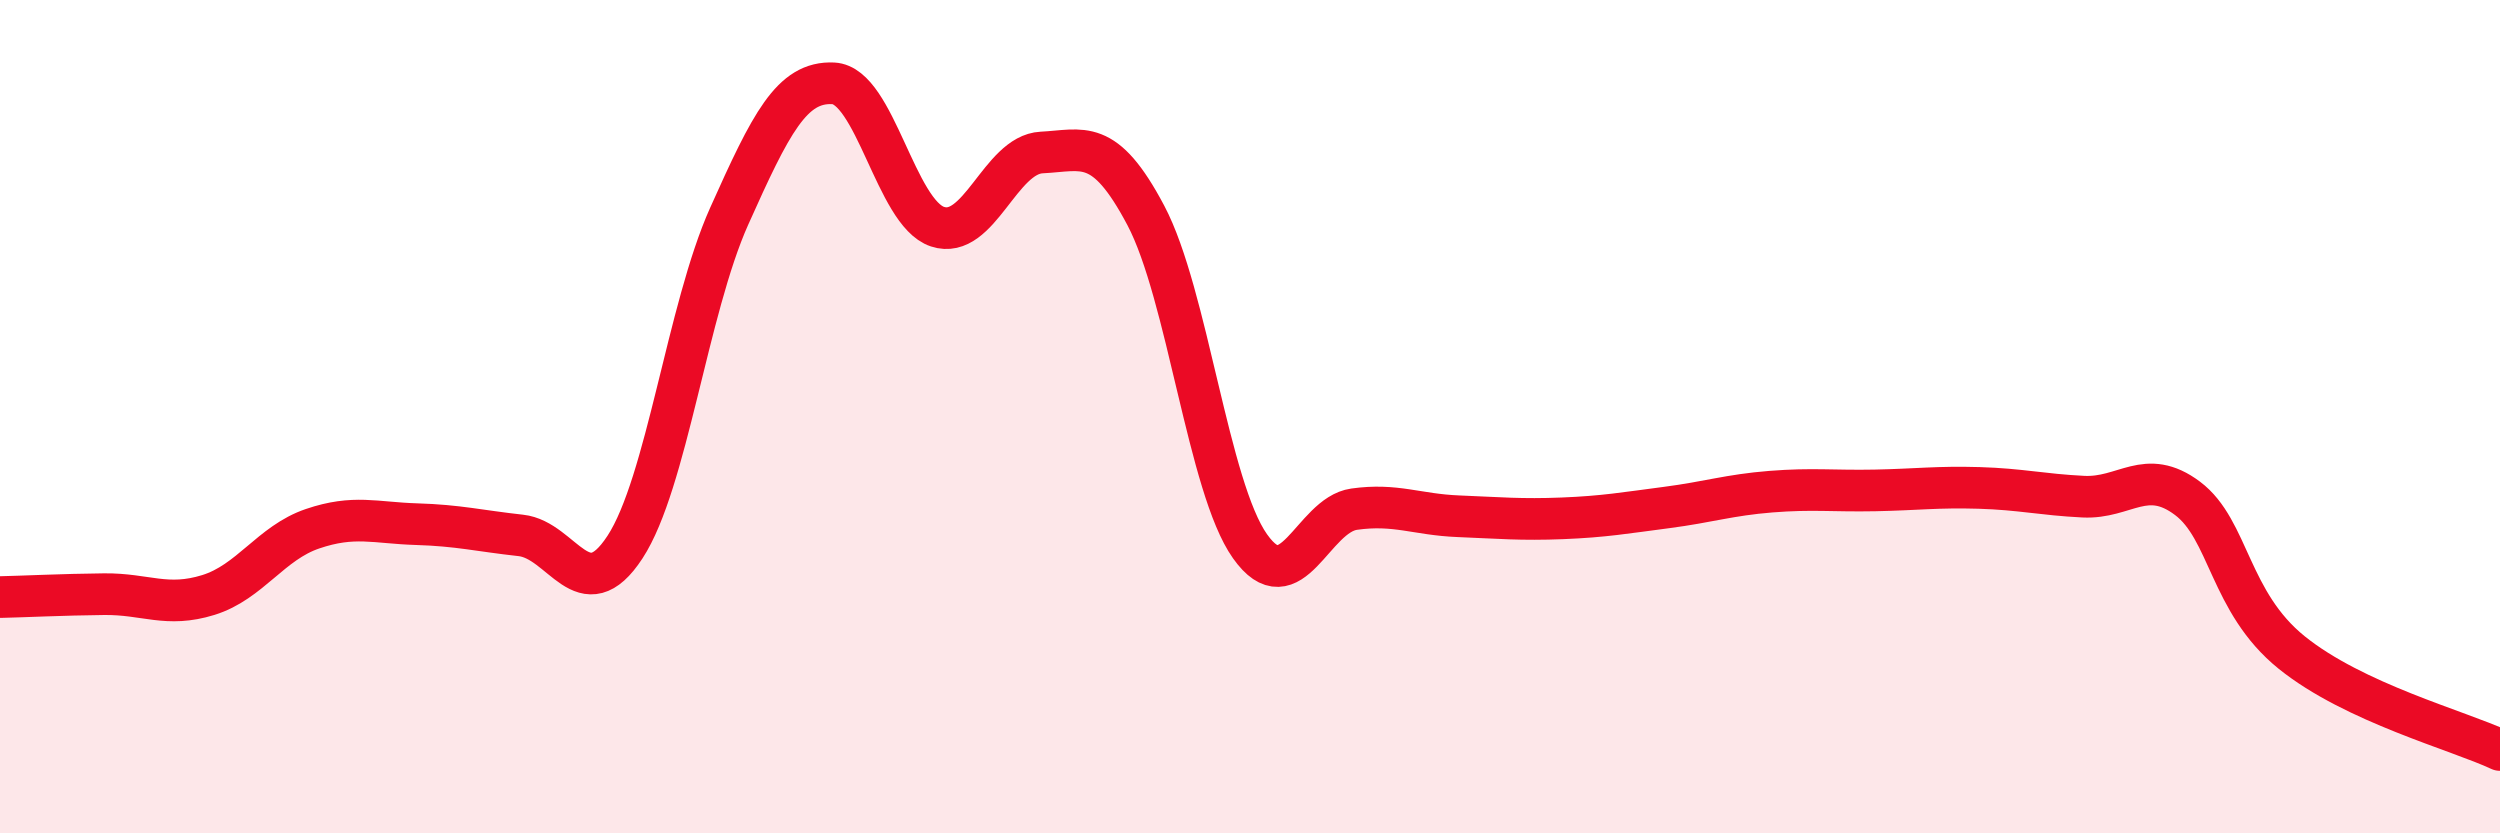
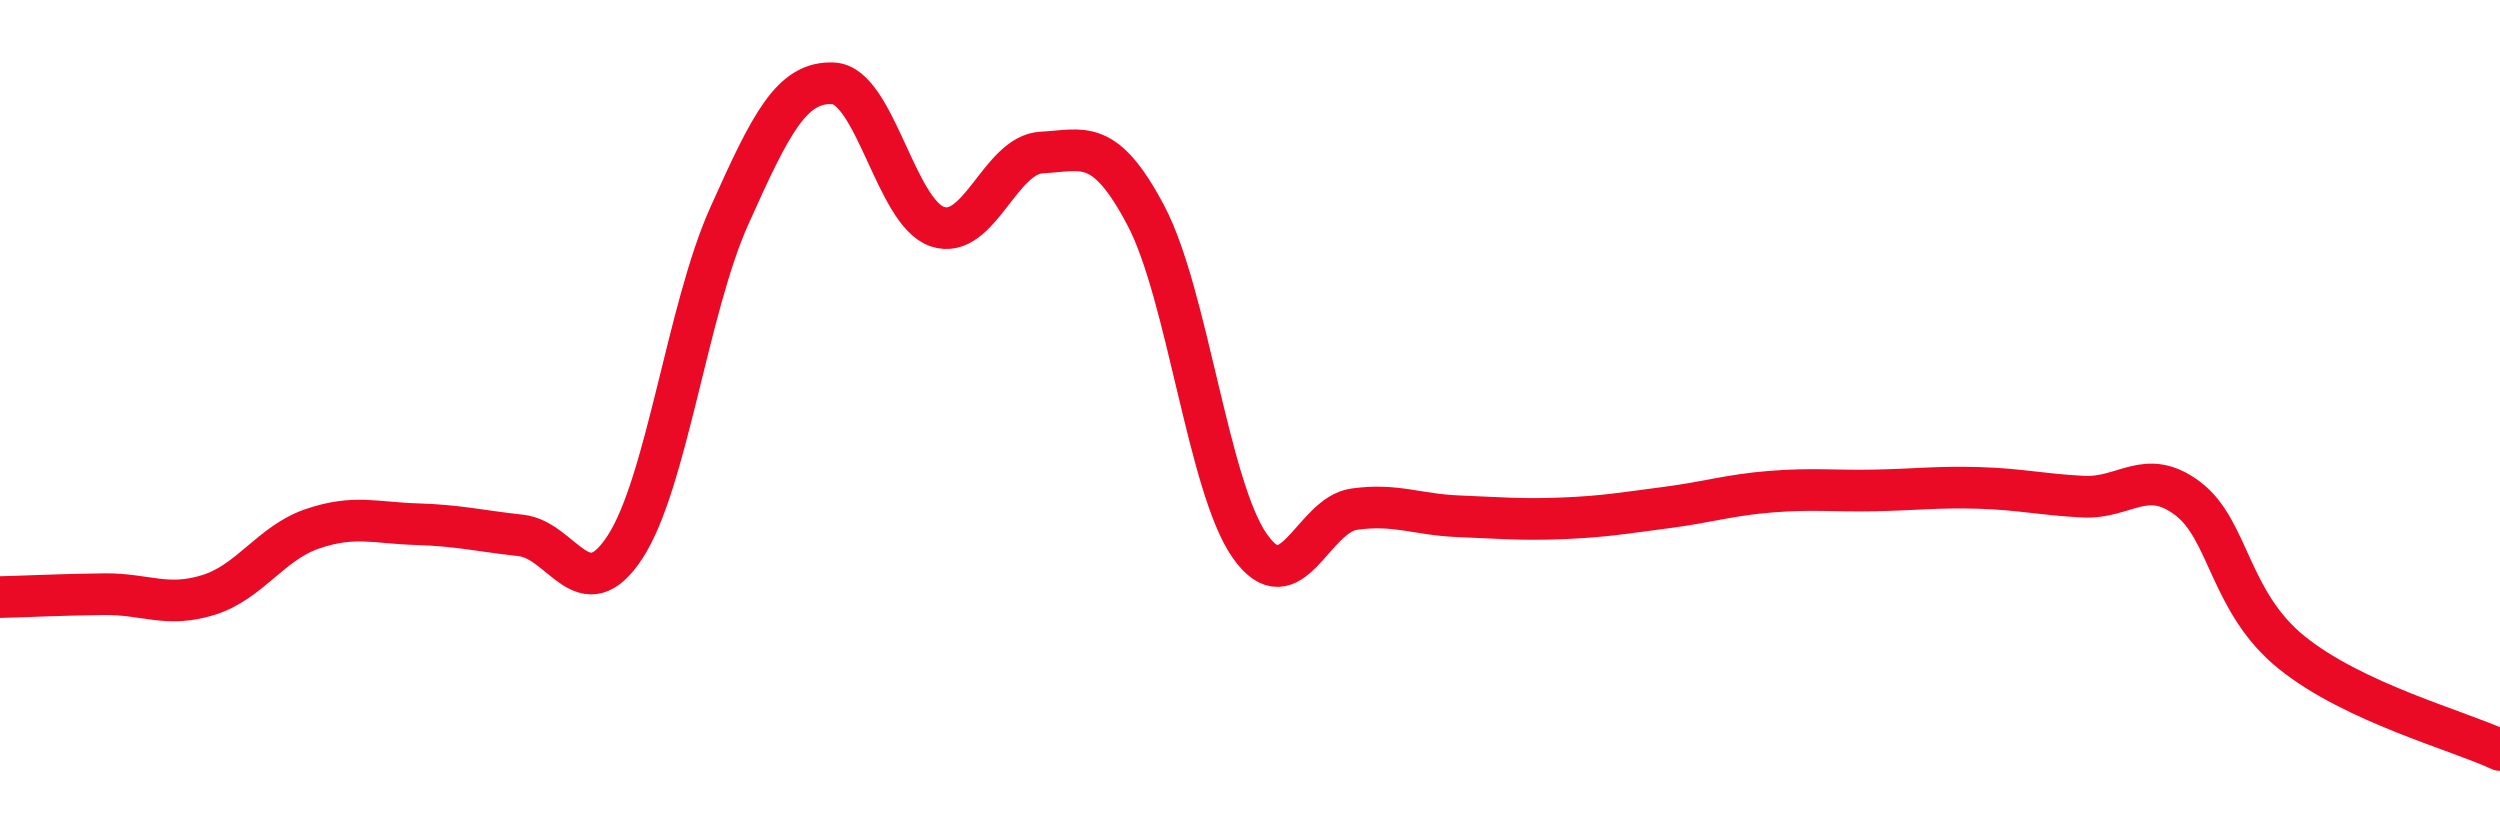
<svg xmlns="http://www.w3.org/2000/svg" width="60" height="20" viewBox="0 0 60 20">
-   <path d="M 0,14.33 C 0.5,14.32 1.5,14.27 2.5,14.26 C 3.5,14.25 4,14.59 5,14.28 C 6,13.97 6.5,13.03 7.5,12.69 C 8.5,12.35 9,12.55 10,12.58 C 11,12.61 11.5,12.74 12.5,12.85 C 13.5,12.96 14,14.66 15,13.13 C 16,11.6 16.5,7.42 17.5,5.19 C 18.5,2.96 19,1.95 20,2 C 21,2.05 21.5,5.11 22.5,5.44 C 23.5,5.77 24,3.71 25,3.66 C 26,3.61 26.5,3.28 27.5,5.17 C 28.5,7.06 29,11.7 30,13.11 C 31,14.52 31.5,12.36 32.5,12.22 C 33.5,12.08 34,12.35 35,12.39 C 36,12.43 36.5,12.48 37.5,12.44 C 38.5,12.4 39,12.31 40,12.18 C 41,12.05 41.5,11.88 42.5,11.8 C 43.5,11.72 44,11.79 45,11.77 C 46,11.75 46.5,11.68 47.5,11.71 C 48.5,11.74 49,11.87 50,11.92 C 51,11.97 51.5,11.21 52.5,11.96 C 53.5,12.71 53.5,14.45 55,15.66 C 56.5,16.87 59,17.53 60,18L60 20L0 20Z" fill="#EB0A25" opacity="0.1" stroke-linecap="round" stroke-linejoin="round" />
  <path d="M 0,14.33 C 0.5,14.32 1.5,14.27 2.5,14.26 C 3.5,14.25 4,14.59 5,14.28 C 6,13.97 6.5,13.03 7.5,12.69 C 8.5,12.35 9,12.55 10,12.58 C 11,12.61 11.5,12.74 12.5,12.85 C 13.5,12.96 14,14.66 15,13.13 C 16,11.6 16.5,7.42 17.5,5.19 C 18.5,2.96 19,1.95 20,2 C 21,2.05 21.5,5.11 22.5,5.44 C 23.5,5.77 24,3.71 25,3.66 C 26,3.61 26.5,3.28 27.5,5.17 C 28.5,7.06 29,11.7 30,13.11 C 31,14.52 31.5,12.36 32.5,12.22 C 33.5,12.08 34,12.35 35,12.39 C 36,12.43 36.5,12.48 37.5,12.44 C 38.5,12.4 39,12.31 40,12.18 C 41,12.05 41.5,11.88 42.5,11.8 C 43.5,11.72 44,11.79 45,11.77 C 46,11.75 46.5,11.68 47.5,11.71 C 48.5,11.74 49,11.87 50,11.92 C 51,11.97 51.5,11.21 52.5,11.96 C 53.5,12.71 53.5,14.45 55,15.66 C 56.5,16.87 59,17.53 60,18" stroke="#EB0A25" stroke-width="1" fill="none" stroke-linecap="round" stroke-linejoin="round" />
</svg>